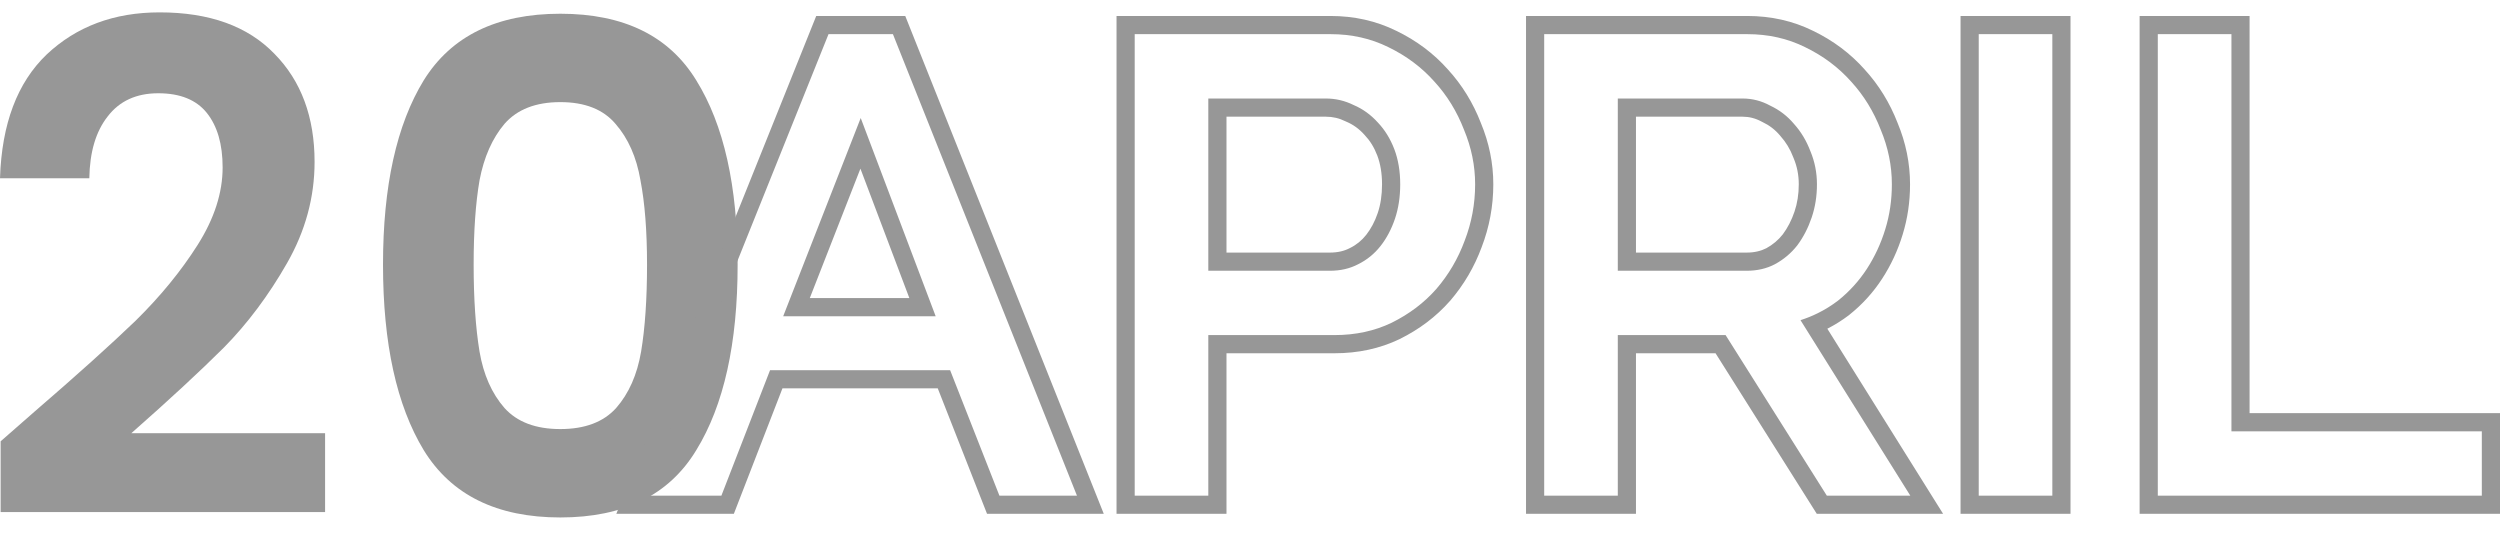
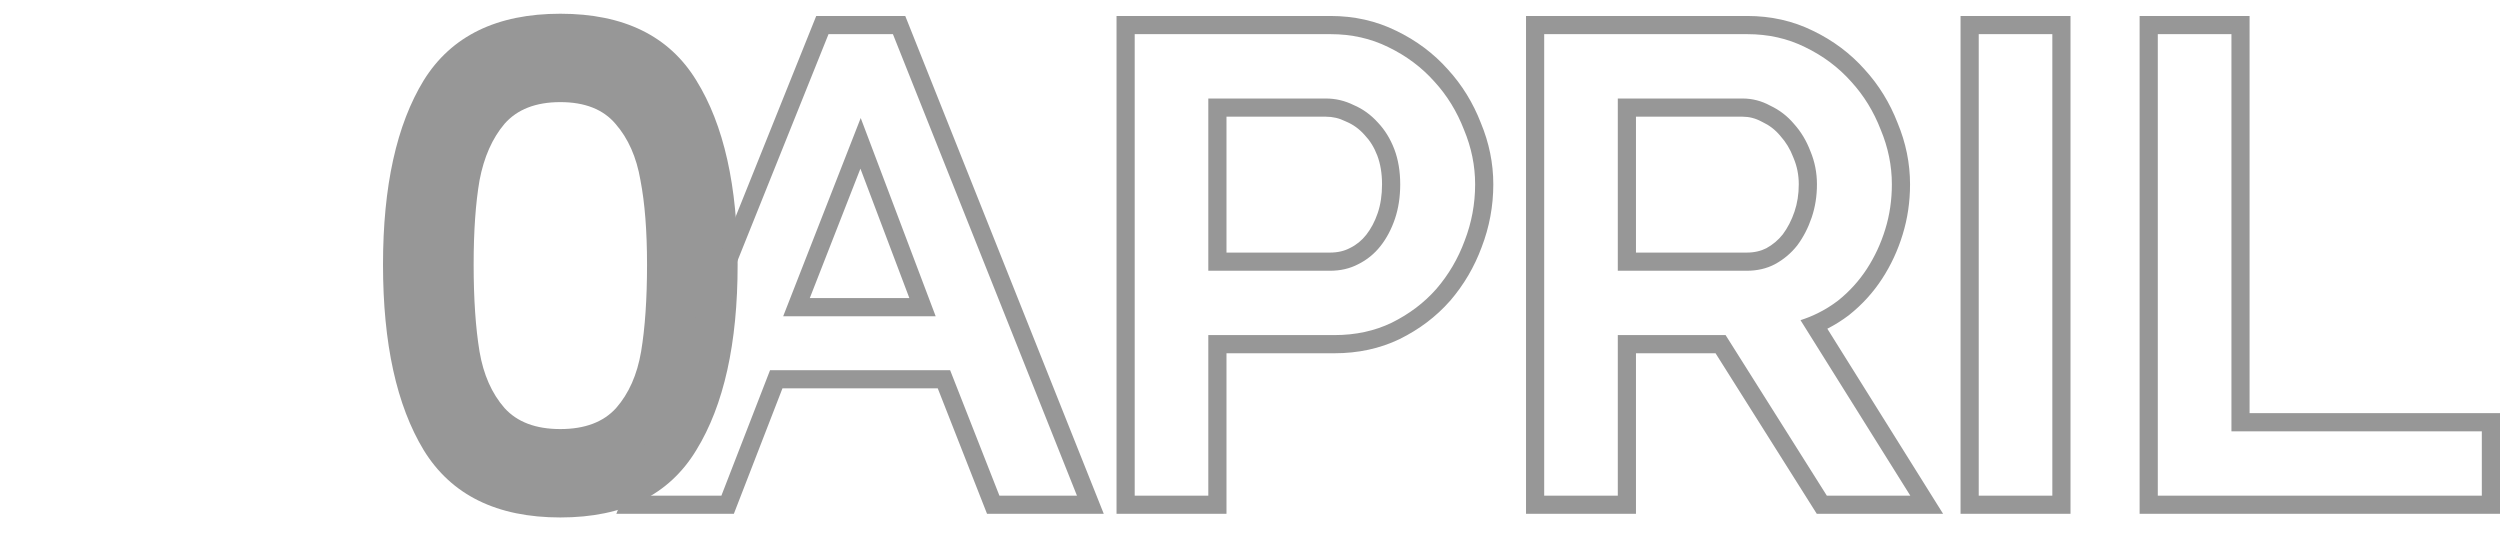
<svg xmlns="http://www.w3.org/2000/svg" width="59" height="13" viewBox="0 0 59 13" fill="none">
-   <path d="M0.821 9.709C1.813 8.854 2.604 8.142 3.193 7.576C3.782 6.998 4.272 6.399 4.665 5.779C5.058 5.158 5.254 4.549 5.254 3.95C5.254 3.404 5.13 2.977 4.882 2.666C4.634 2.356 4.252 2.201 3.735 2.201C3.219 2.201 2.821 2.383 2.542 2.747C2.263 3.1 2.118 3.586 2.108 4.207H0C0.041 2.923 0.408 1.95 1.1 1.287C1.803 0.624 2.692 0.292 3.766 0.292C4.944 0.292 5.848 0.618 6.478 1.271C7.109 1.912 7.424 2.763 7.424 3.821C7.424 4.656 7.207 5.453 6.773 6.212C6.339 6.971 5.843 7.634 5.285 8.201C4.727 8.757 3.999 9.431 3.1 10.223H7.672V12.084H0.015V10.415L0.821 9.709Z" fill="#979797" />
  <path d="M9.039 6.244C9.039 4.394 9.359 2.944 10 1.896C10.651 0.848 11.726 0.324 13.224 0.324C14.722 0.324 15.791 0.848 16.432 1.896C17.083 2.944 17.408 4.394 17.408 6.244C17.408 8.105 17.083 9.565 16.432 10.624C15.791 11.683 14.722 12.212 13.224 12.212C11.726 12.212 10.651 11.683 10 10.624C9.359 9.565 9.039 8.105 9.039 6.244ZM15.27 6.244C15.27 5.453 15.218 4.789 15.115 4.255C15.022 3.709 14.825 3.265 14.526 2.923C14.236 2.581 13.802 2.41 13.224 2.41C12.645 2.41 12.206 2.581 11.906 2.923C11.617 3.265 11.421 3.709 11.317 4.255C11.225 4.789 11.178 5.453 11.178 6.244C11.178 7.057 11.225 7.741 11.317 8.298C11.41 8.843 11.607 9.287 11.906 9.629C12.206 9.961 12.645 10.126 13.224 10.126C13.802 10.126 14.242 9.961 14.541 9.629C14.841 9.287 15.037 8.843 15.13 8.298C15.223 7.741 15.27 7.057 15.27 6.244Z" fill="#979797" />
  <path fill-rule="evenodd" clip-rule="evenodd" d="M19.263 0.377H21.364L26.049 12.126H23.294L22.131 9.165H18.466L17.319 12.126H14.545L19.263 0.377ZM18.173 8.737H22.423L23.586 11.697H25.416L21.073 0.806H19.553L15.179 11.697H17.025L18.173 8.737ZM26.35 12.126V0.377H31.401C31.957 0.377 32.477 0.492 32.954 0.728C33.425 0.955 33.832 1.259 34.17 1.639C34.505 2.005 34.764 2.427 34.948 2.901C35.143 3.369 35.242 3.853 35.242 4.35C35.242 4.862 35.15 5.358 34.966 5.836C34.794 6.301 34.546 6.723 34.224 7.098L34.222 7.101L34.219 7.103C33.891 7.475 33.494 7.774 33.033 8.001L33.032 8.002L33.03 8.003C32.562 8.228 32.048 8.337 31.494 8.337H28.945V12.126H26.35ZM28.516 7.908H31.494C31.99 7.908 32.44 7.811 32.843 7.617C33.257 7.412 33.609 7.147 33.898 6.819C34.188 6.482 34.41 6.103 34.565 5.684C34.731 5.255 34.813 4.81 34.813 4.35C34.813 3.91 34.725 3.48 34.55 3.061C34.384 2.632 34.152 2.253 33.852 1.926C33.552 1.589 33.19 1.318 32.766 1.113C32.352 0.908 31.897 0.806 31.401 0.806H26.779V11.697H28.516V7.908ZM31.858 5.854L31.862 5.852C32.011 5.779 32.137 5.676 32.243 5.542C32.354 5.4 32.446 5.23 32.515 5.026C32.581 4.83 32.616 4.606 32.616 4.35C32.616 4.086 32.576 3.863 32.505 3.673C32.43 3.476 32.33 3.317 32.207 3.188L32.203 3.184L32.199 3.179C32.073 3.039 31.933 2.939 31.776 2.873L31.765 2.868L31.754 2.863C31.605 2.789 31.453 2.754 31.292 2.754H28.945V5.961H31.385C31.573 5.961 31.726 5.923 31.854 5.856L31.858 5.854ZM28.516 6.39V2.325H31.292C31.52 2.325 31.737 2.376 31.944 2.478C32.161 2.57 32.352 2.708 32.518 2.892C32.683 3.066 32.812 3.276 32.906 3.521C32.999 3.767 33.045 4.043 33.045 4.35C33.045 4.646 33.004 4.917 32.921 5.163C32.838 5.408 32.725 5.623 32.58 5.807C32.435 5.991 32.259 6.134 32.052 6.236C31.856 6.339 31.634 6.39 31.385 6.39H28.516ZM36.014 12.126V0.377H41.236C41.792 0.377 42.312 0.492 42.789 0.728C43.26 0.955 43.667 1.259 44.005 1.639C44.34 2.005 44.599 2.427 44.783 2.901C44.978 3.369 45.077 3.853 45.077 4.35C45.077 4.759 45.02 5.154 44.903 5.534C44.789 5.908 44.627 6.257 44.419 6.577C44.207 6.903 43.949 7.187 43.644 7.43L43.64 7.434L43.636 7.437C43.474 7.56 43.303 7.667 43.125 7.758L45.857 12.126H42.876L40.487 8.337H38.609V12.126H36.014ZM38.18 7.908H40.724L43.113 11.697H45.083L42.492 7.556C42.632 7.511 42.767 7.457 42.896 7.393C43.065 7.31 43.225 7.211 43.377 7.095C43.645 6.881 43.873 6.63 44.059 6.344C44.245 6.057 44.39 5.746 44.493 5.408C44.597 5.071 44.648 4.718 44.648 4.35C44.648 3.91 44.56 3.48 44.385 3.061C44.219 2.632 43.987 2.253 43.687 1.926C43.387 1.589 43.025 1.318 42.601 1.113C42.187 0.908 41.732 0.806 41.236 0.806H36.443V11.697H38.18V7.908ZM42.327 3.727L42.324 3.719C42.249 3.52 42.146 3.352 42.018 3.21L42.014 3.205L42.009 3.199C41.894 3.062 41.757 2.957 41.596 2.881L41.585 2.876L41.574 2.87C41.428 2.791 41.281 2.754 41.127 2.754H38.609V5.961H41.22C41.407 5.961 41.559 5.923 41.686 5.858C41.839 5.774 41.967 5.666 42.074 5.531C42.189 5.376 42.281 5.199 42.35 4.995C42.417 4.797 42.451 4.582 42.451 4.35C42.451 4.129 42.41 3.925 42.33 3.734L42.327 3.727ZM42.415 5.792C42.27 5.976 42.094 6.124 41.887 6.236C41.691 6.339 41.469 6.39 41.22 6.39H38.18V2.325H41.127C41.355 2.325 41.572 2.381 41.779 2.494C41.996 2.596 42.182 2.739 42.337 2.923C42.503 3.107 42.632 3.322 42.725 3.567C42.828 3.813 42.88 4.074 42.88 4.35C42.88 4.626 42.839 4.887 42.756 5.132C42.673 5.377 42.56 5.597 42.415 5.792ZM46.269 12.126V0.377H48.864V12.126H46.269ZM50.495 12.126V0.377H53.09V9.75H59V12.126H50.495ZM52.662 10.179V0.806H50.924V11.697H58.571V10.179H52.662ZM20.313 2.785L18.483 7.464H22.082L20.313 2.785ZM21.461 7.035L20.306 3.98L19.111 7.035H21.461ZM46.698 0.806H48.435V11.697H46.698V0.806Z" fill="#979797" />
</svg>